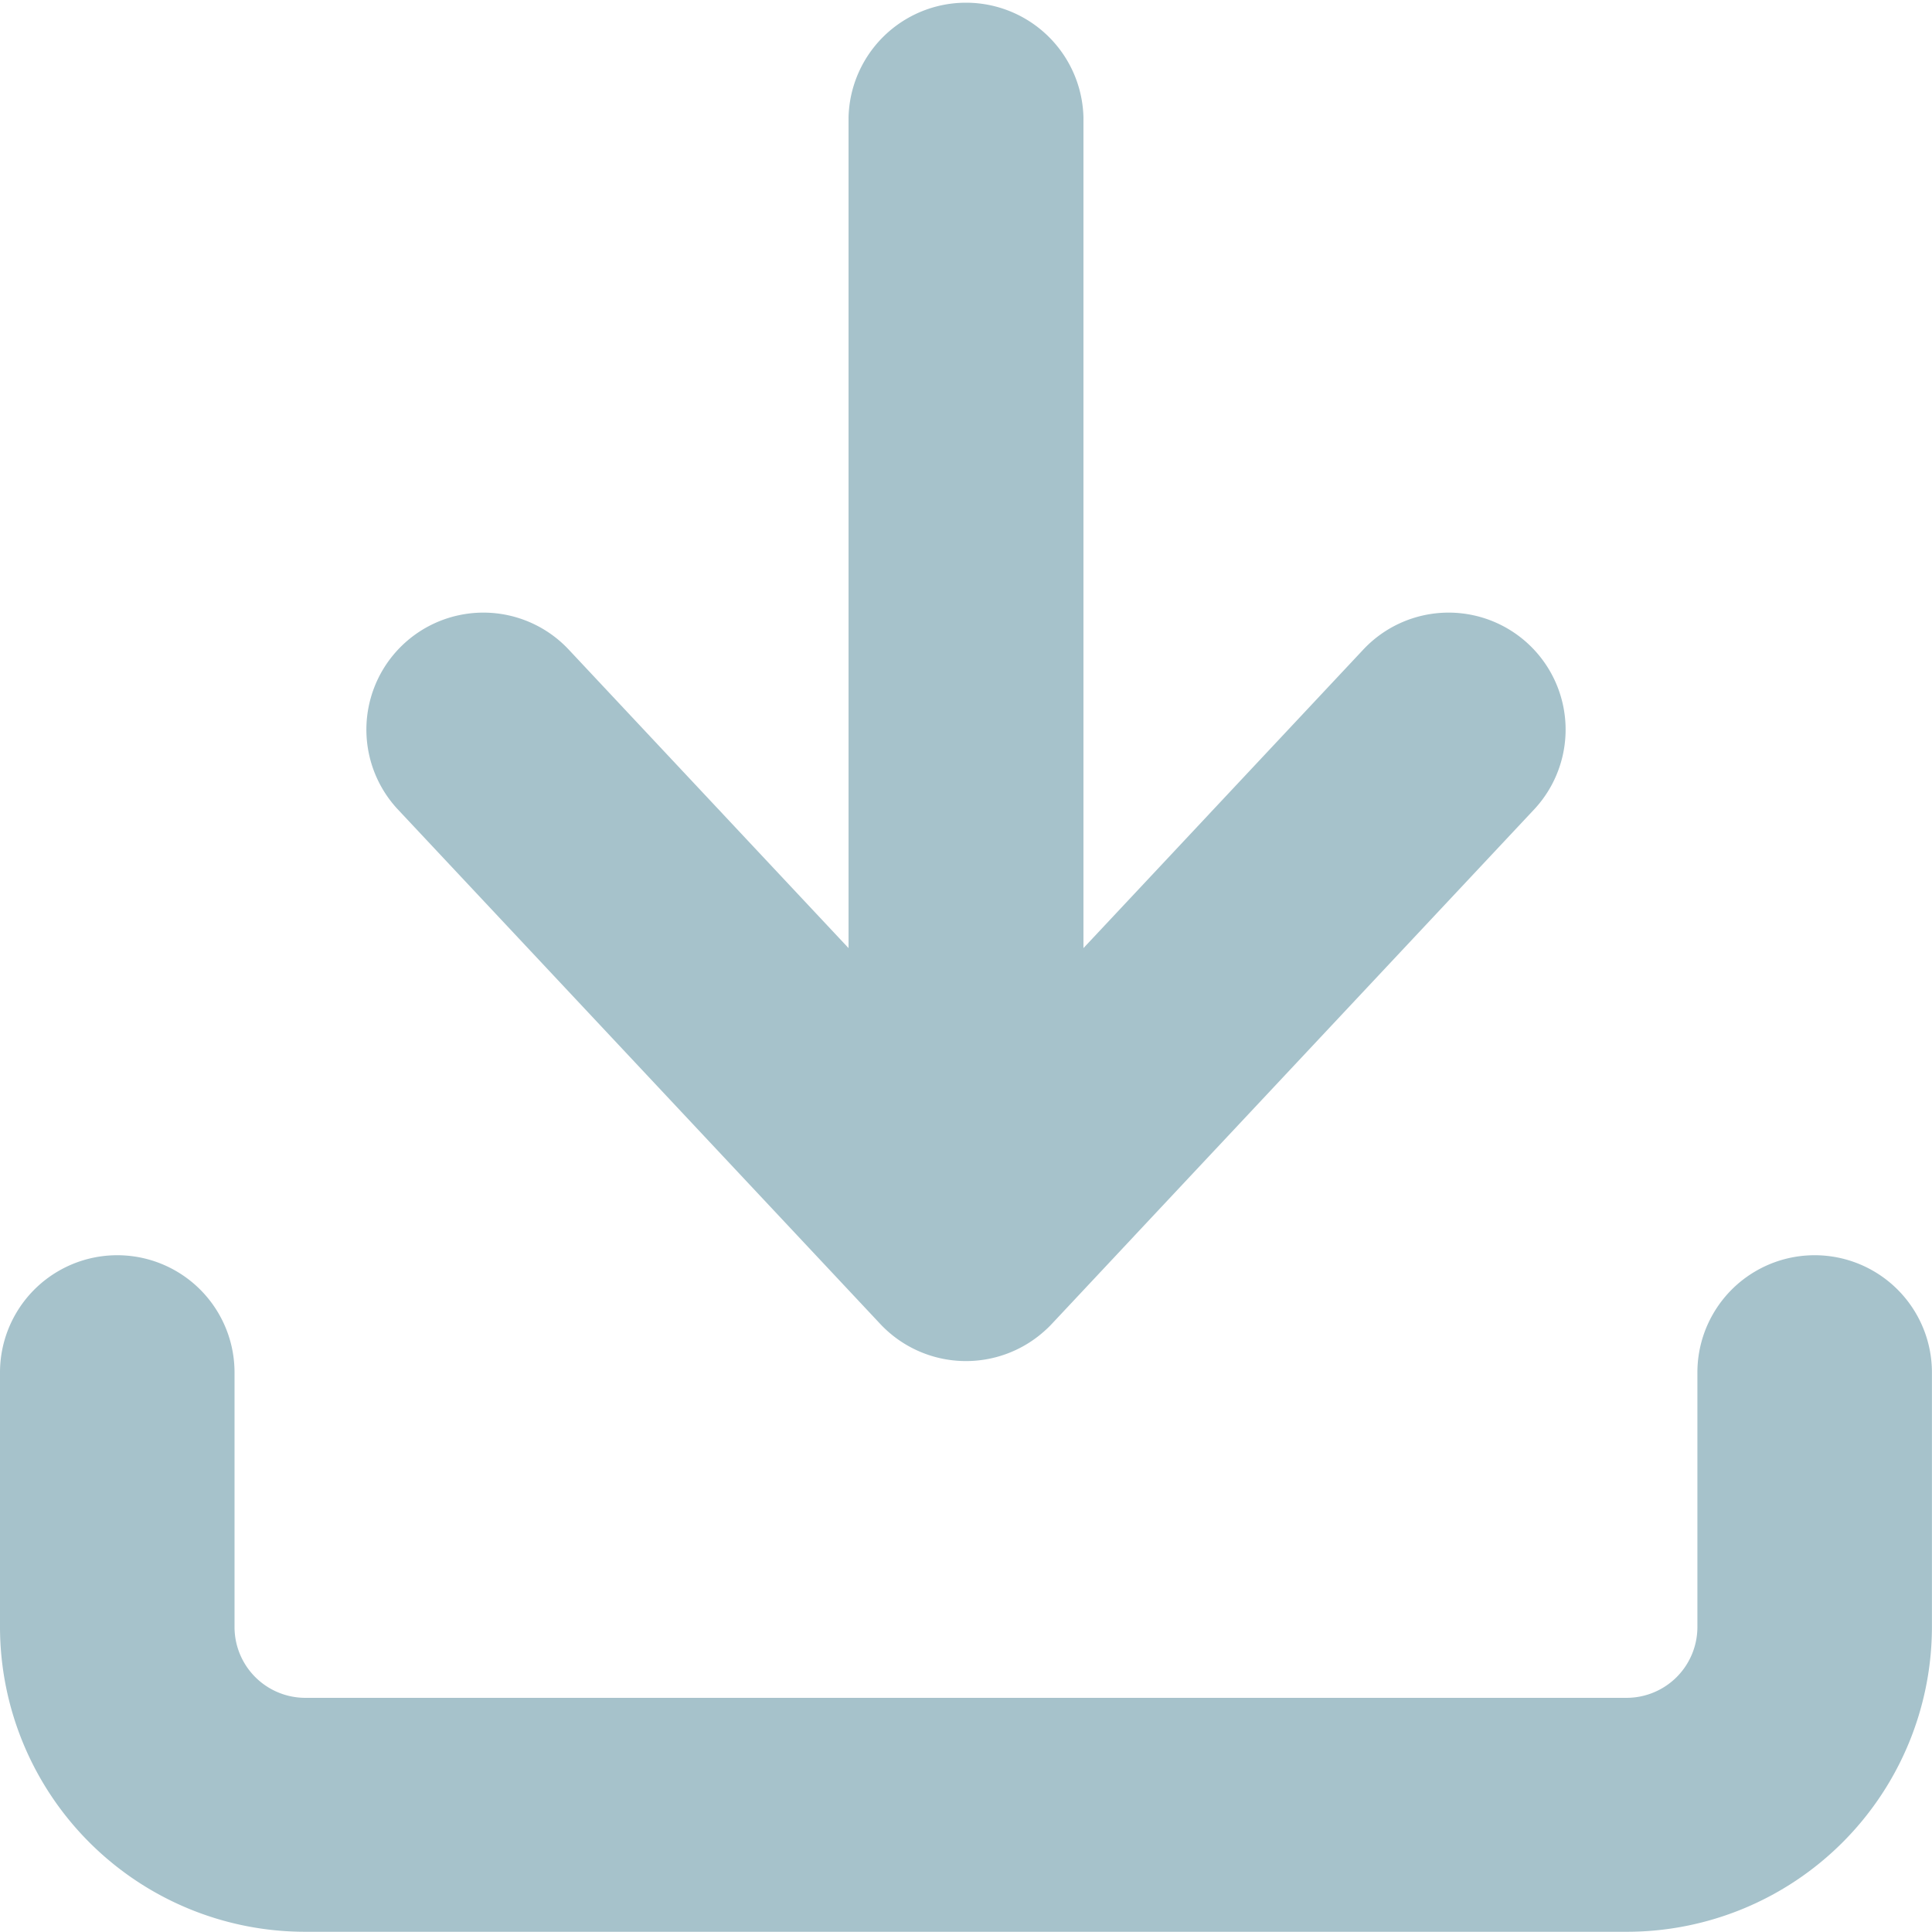
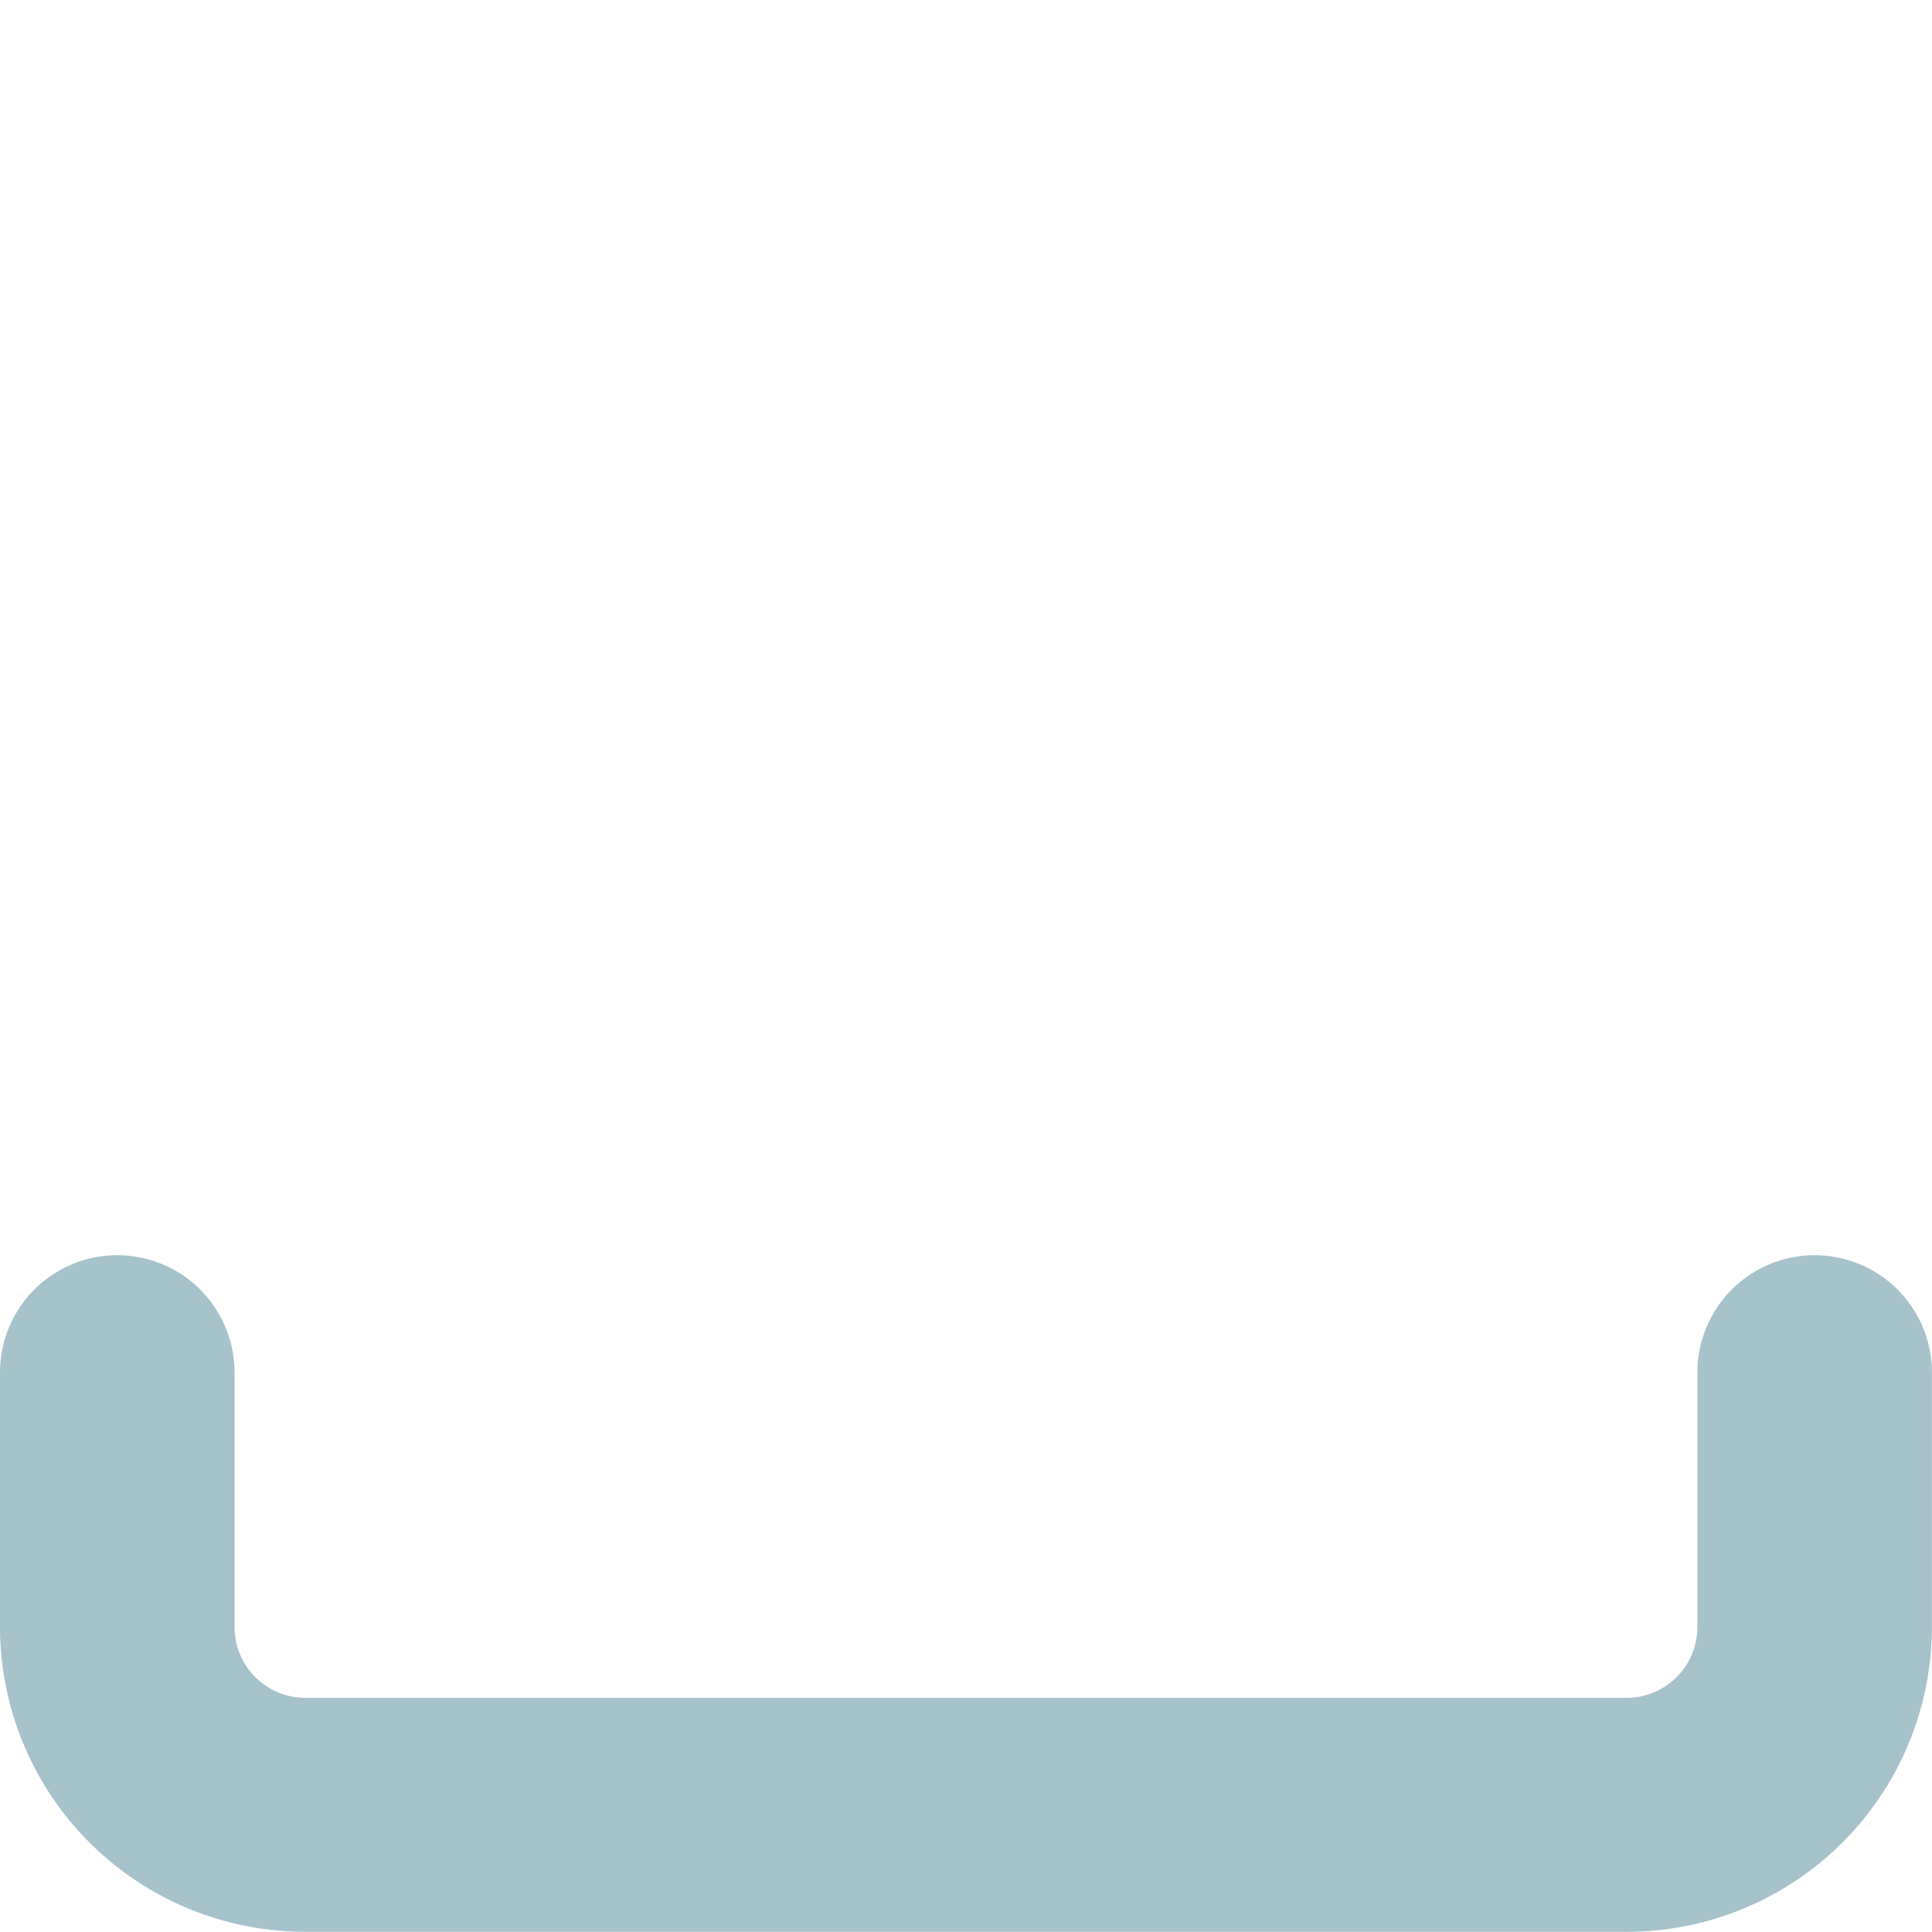
<svg xmlns="http://www.w3.org/2000/svg" width="26.509" height="26.509" viewBox="0 0 26.509 26.509">
  <defs>
    <style>.a{fill:#a6c2cb;}</style>
  </defs>
  <g transform="translate(-1714.322 -2529)">
    <g transform="translate(1714.322 2529)">
-       <path class="a" d="M125.867,182.012a1.605,1.605,0,0,1,2.355-2.182l3.833,4.089v-11.4a1.612,1.612,0,0,1,3.223,0v11.4l3.833-4.089a1.605,1.605,0,0,1,2.355,2.182q-3.311,3.531-6.622,7.063c-.026.028-.053.055-.082.081a1.613,1.613,0,0,1-2.273-.081l-6.622-7.063Z" transform="translate(-120.412 -170.91)" />
      <path class="a" d="M137.349,207.677a1.609,1.609,0,0,1,3.218,0v3.5a4.187,4.187,0,0,1-4.184,4.174H118.243a4.187,4.187,0,0,1-4.184-4.174v-3.5a1.609,1.609,0,0,1,3.218,0v3.5a.972.972,0,0,0,.965.964h18.141a.972.972,0,0,0,.966-.964v-3.5Z" transform="translate(-114.059 -188.845)" />
    </g>
  </g>
</svg>